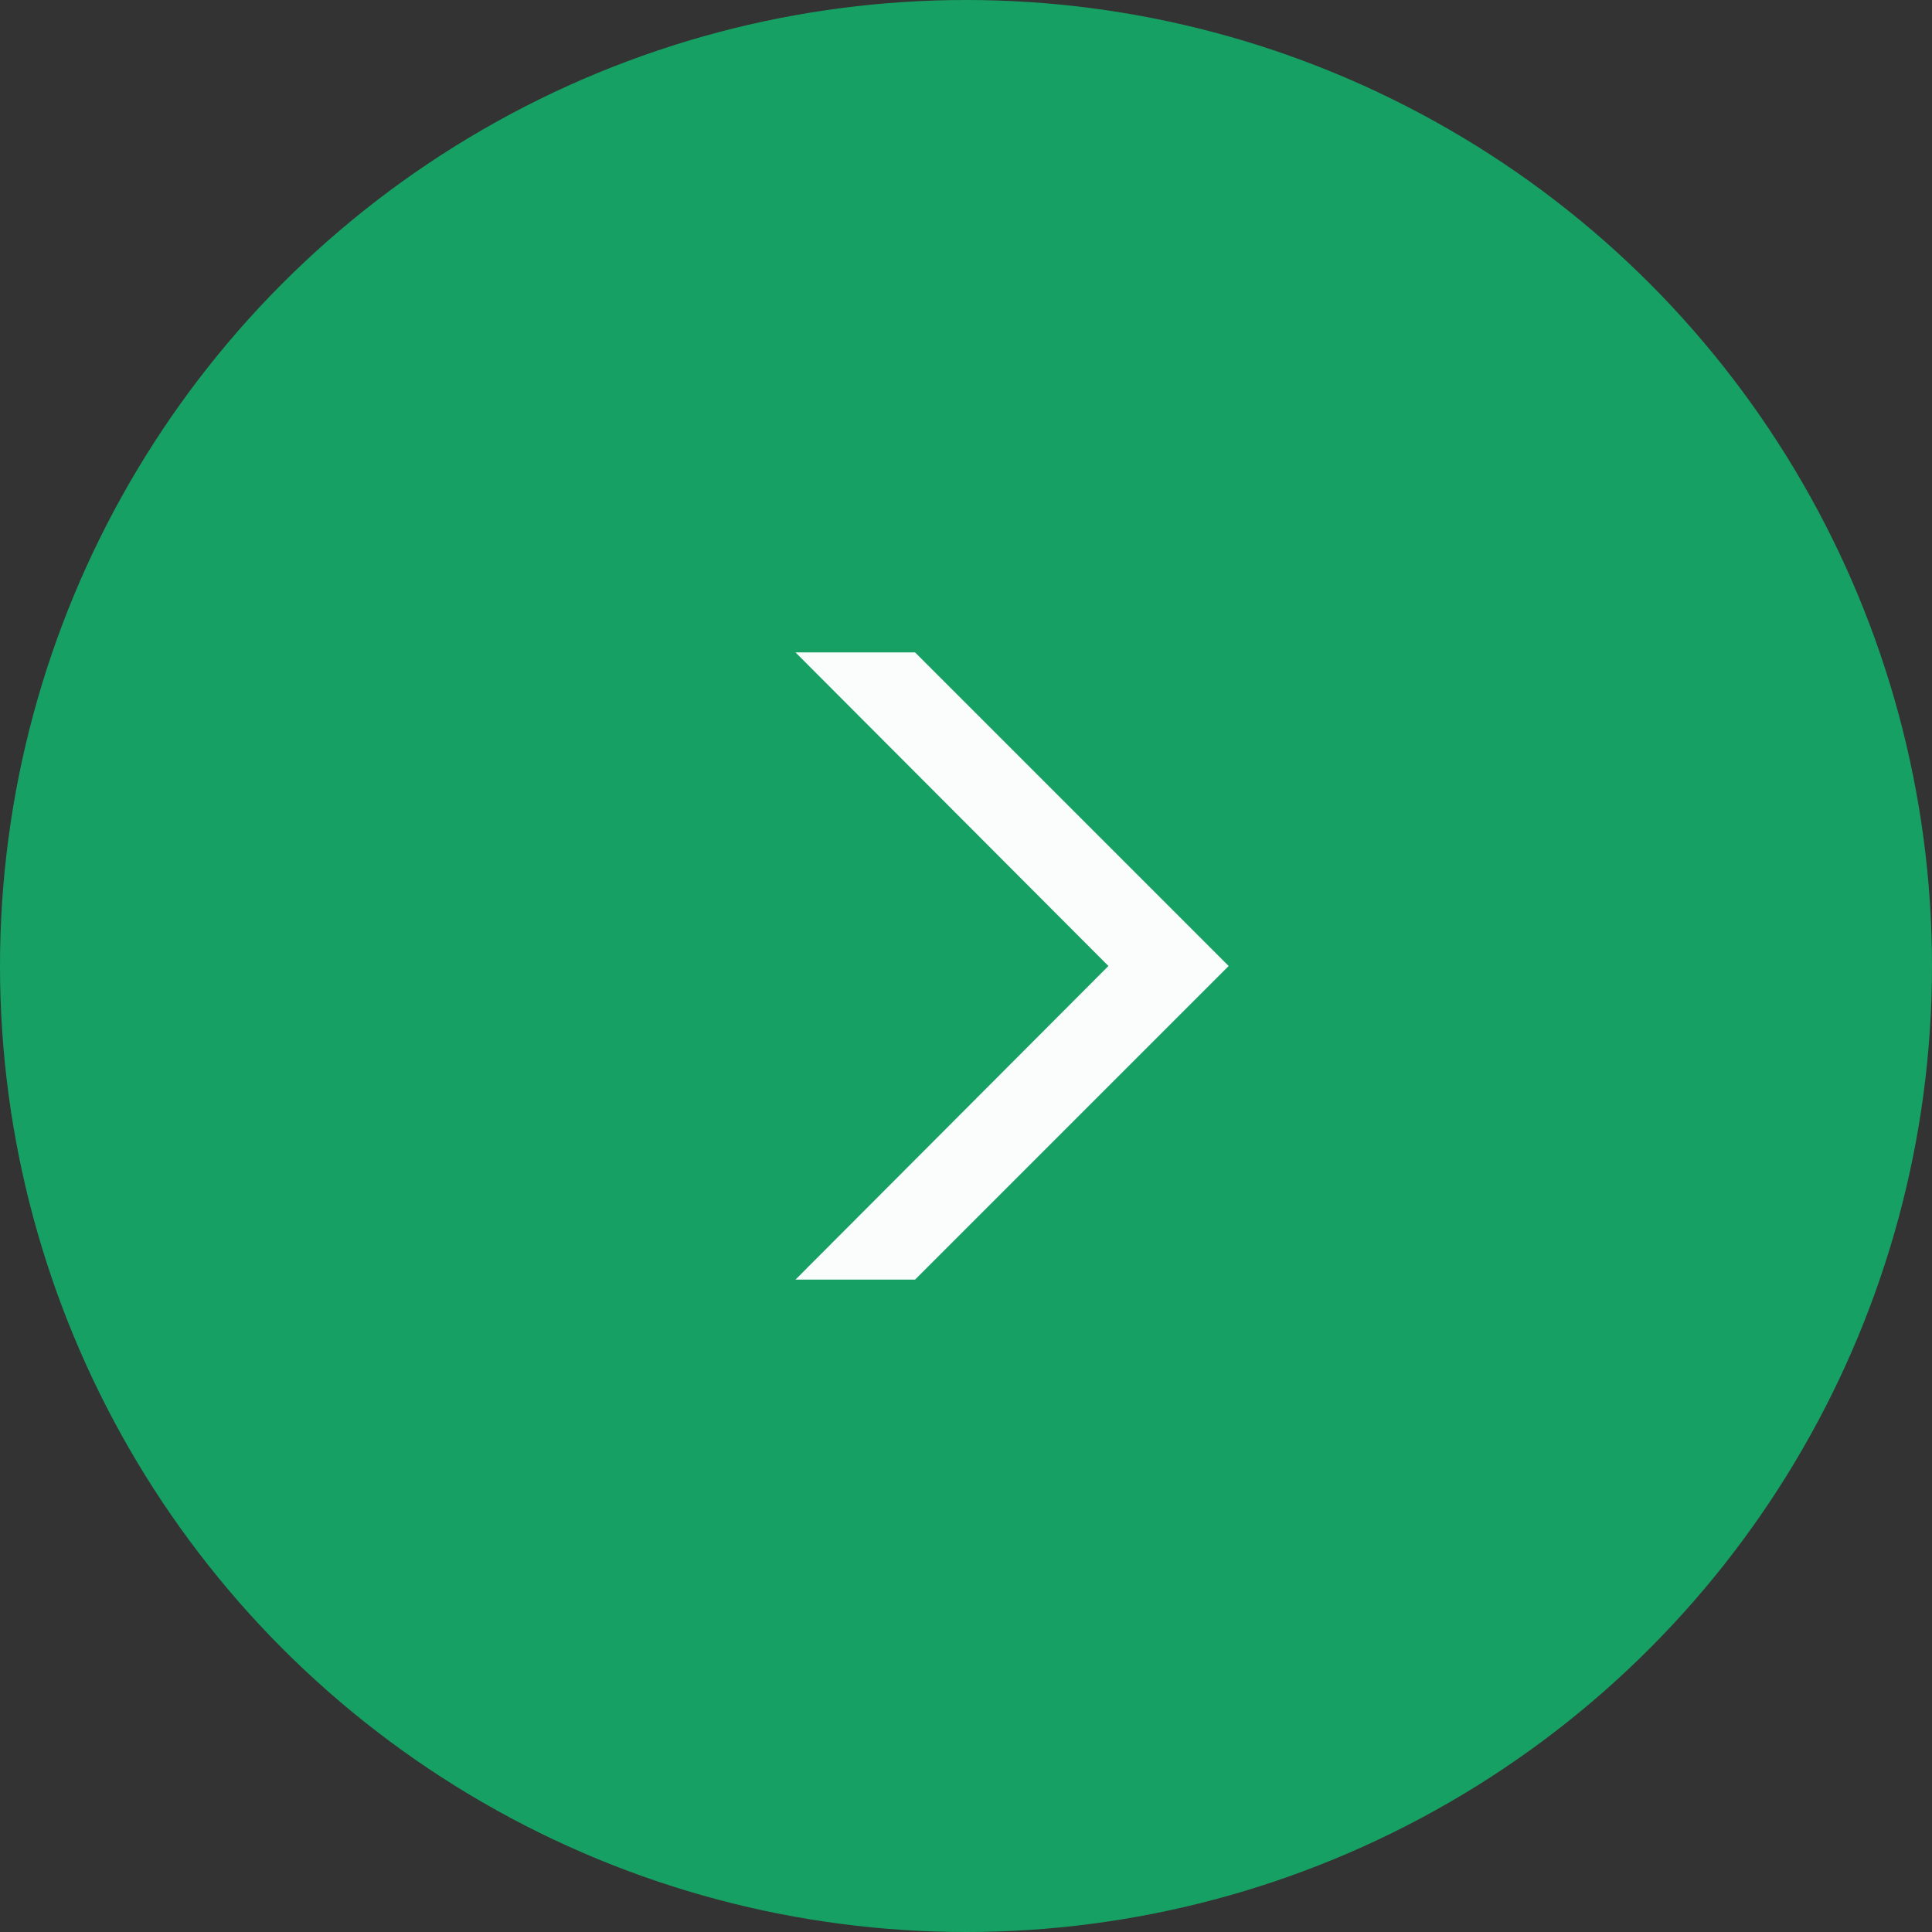
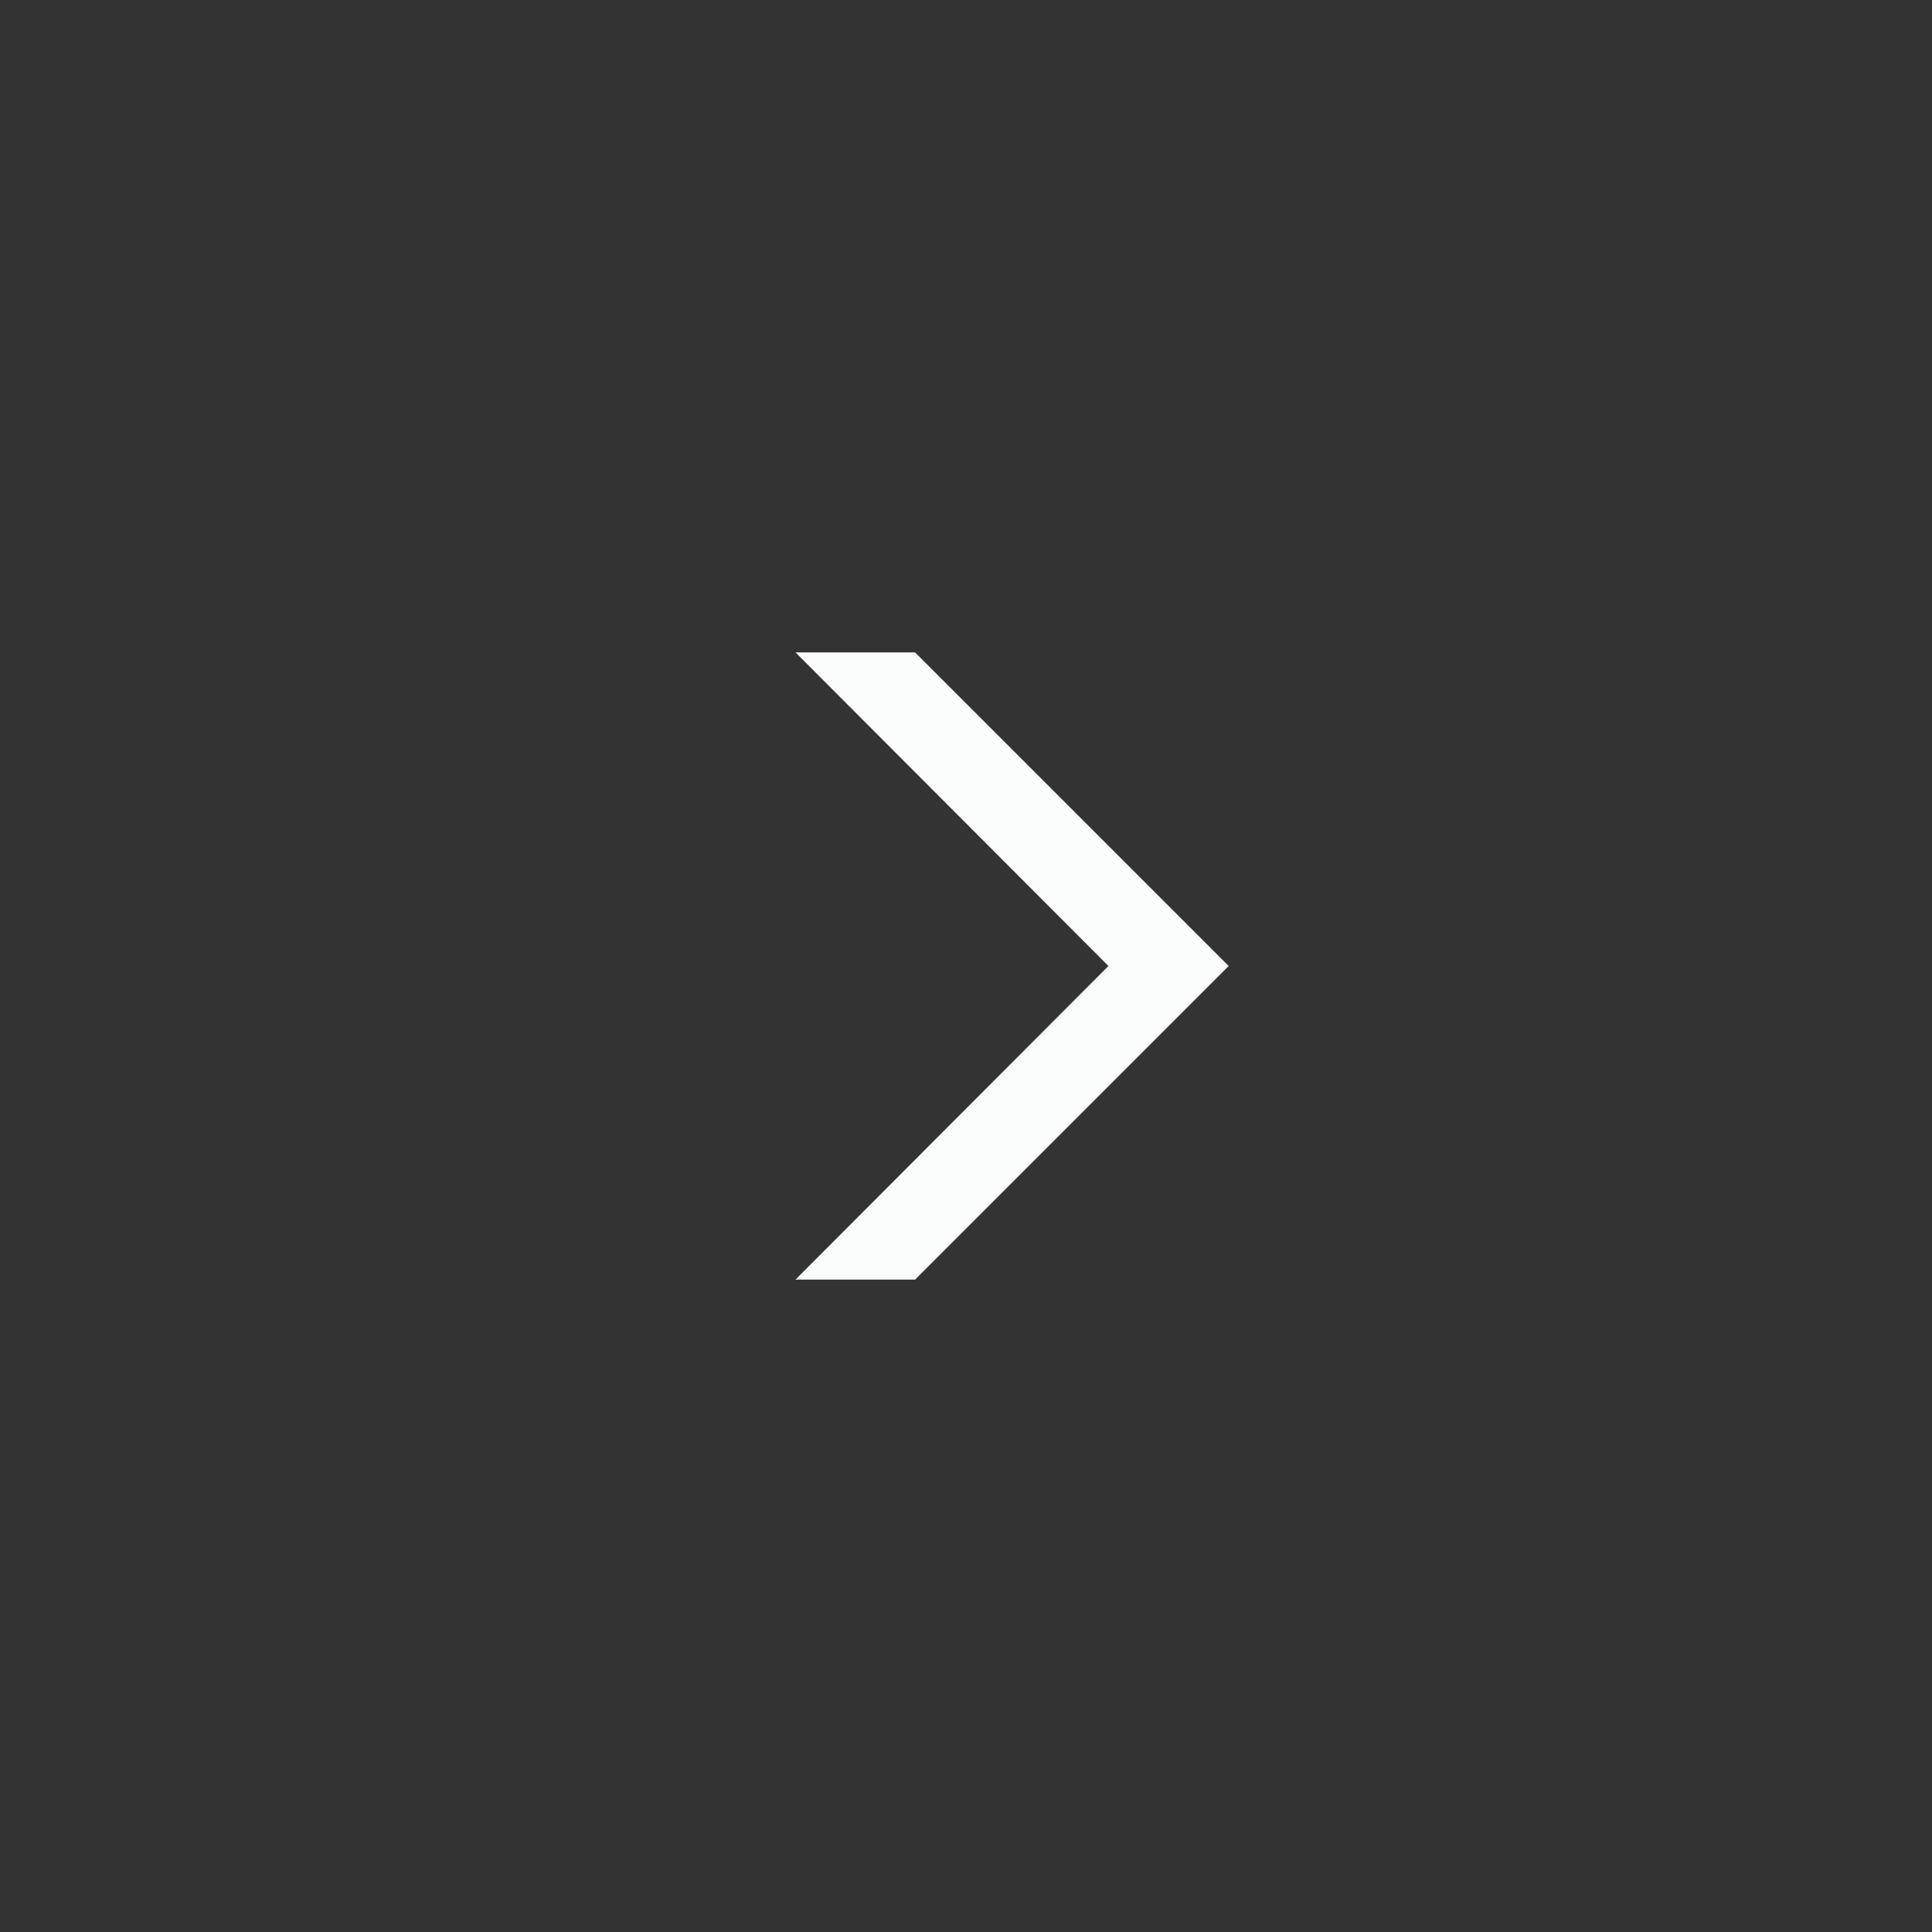
<svg xmlns="http://www.w3.org/2000/svg" id="_デザイン" data-name="デザイン" width="30" height="30" viewBox="0 0 30 30">
  <rect x="0" y="0" width="30" height="30" fill="#333333" stroke="none" />
-   <circle cx="15" cy="15" r="15" style="fill: #17a063;" />
  <polygon points="17.48 15 12.81 19.68 14.13 19.68 18.81 15 14.13 10.32 12.81 10.32 17.48 15" style="fill: #fafdfc; stroke: #fafdfc; stroke-miterlimit: 10; stroke-width: .38px;" />
</svg>